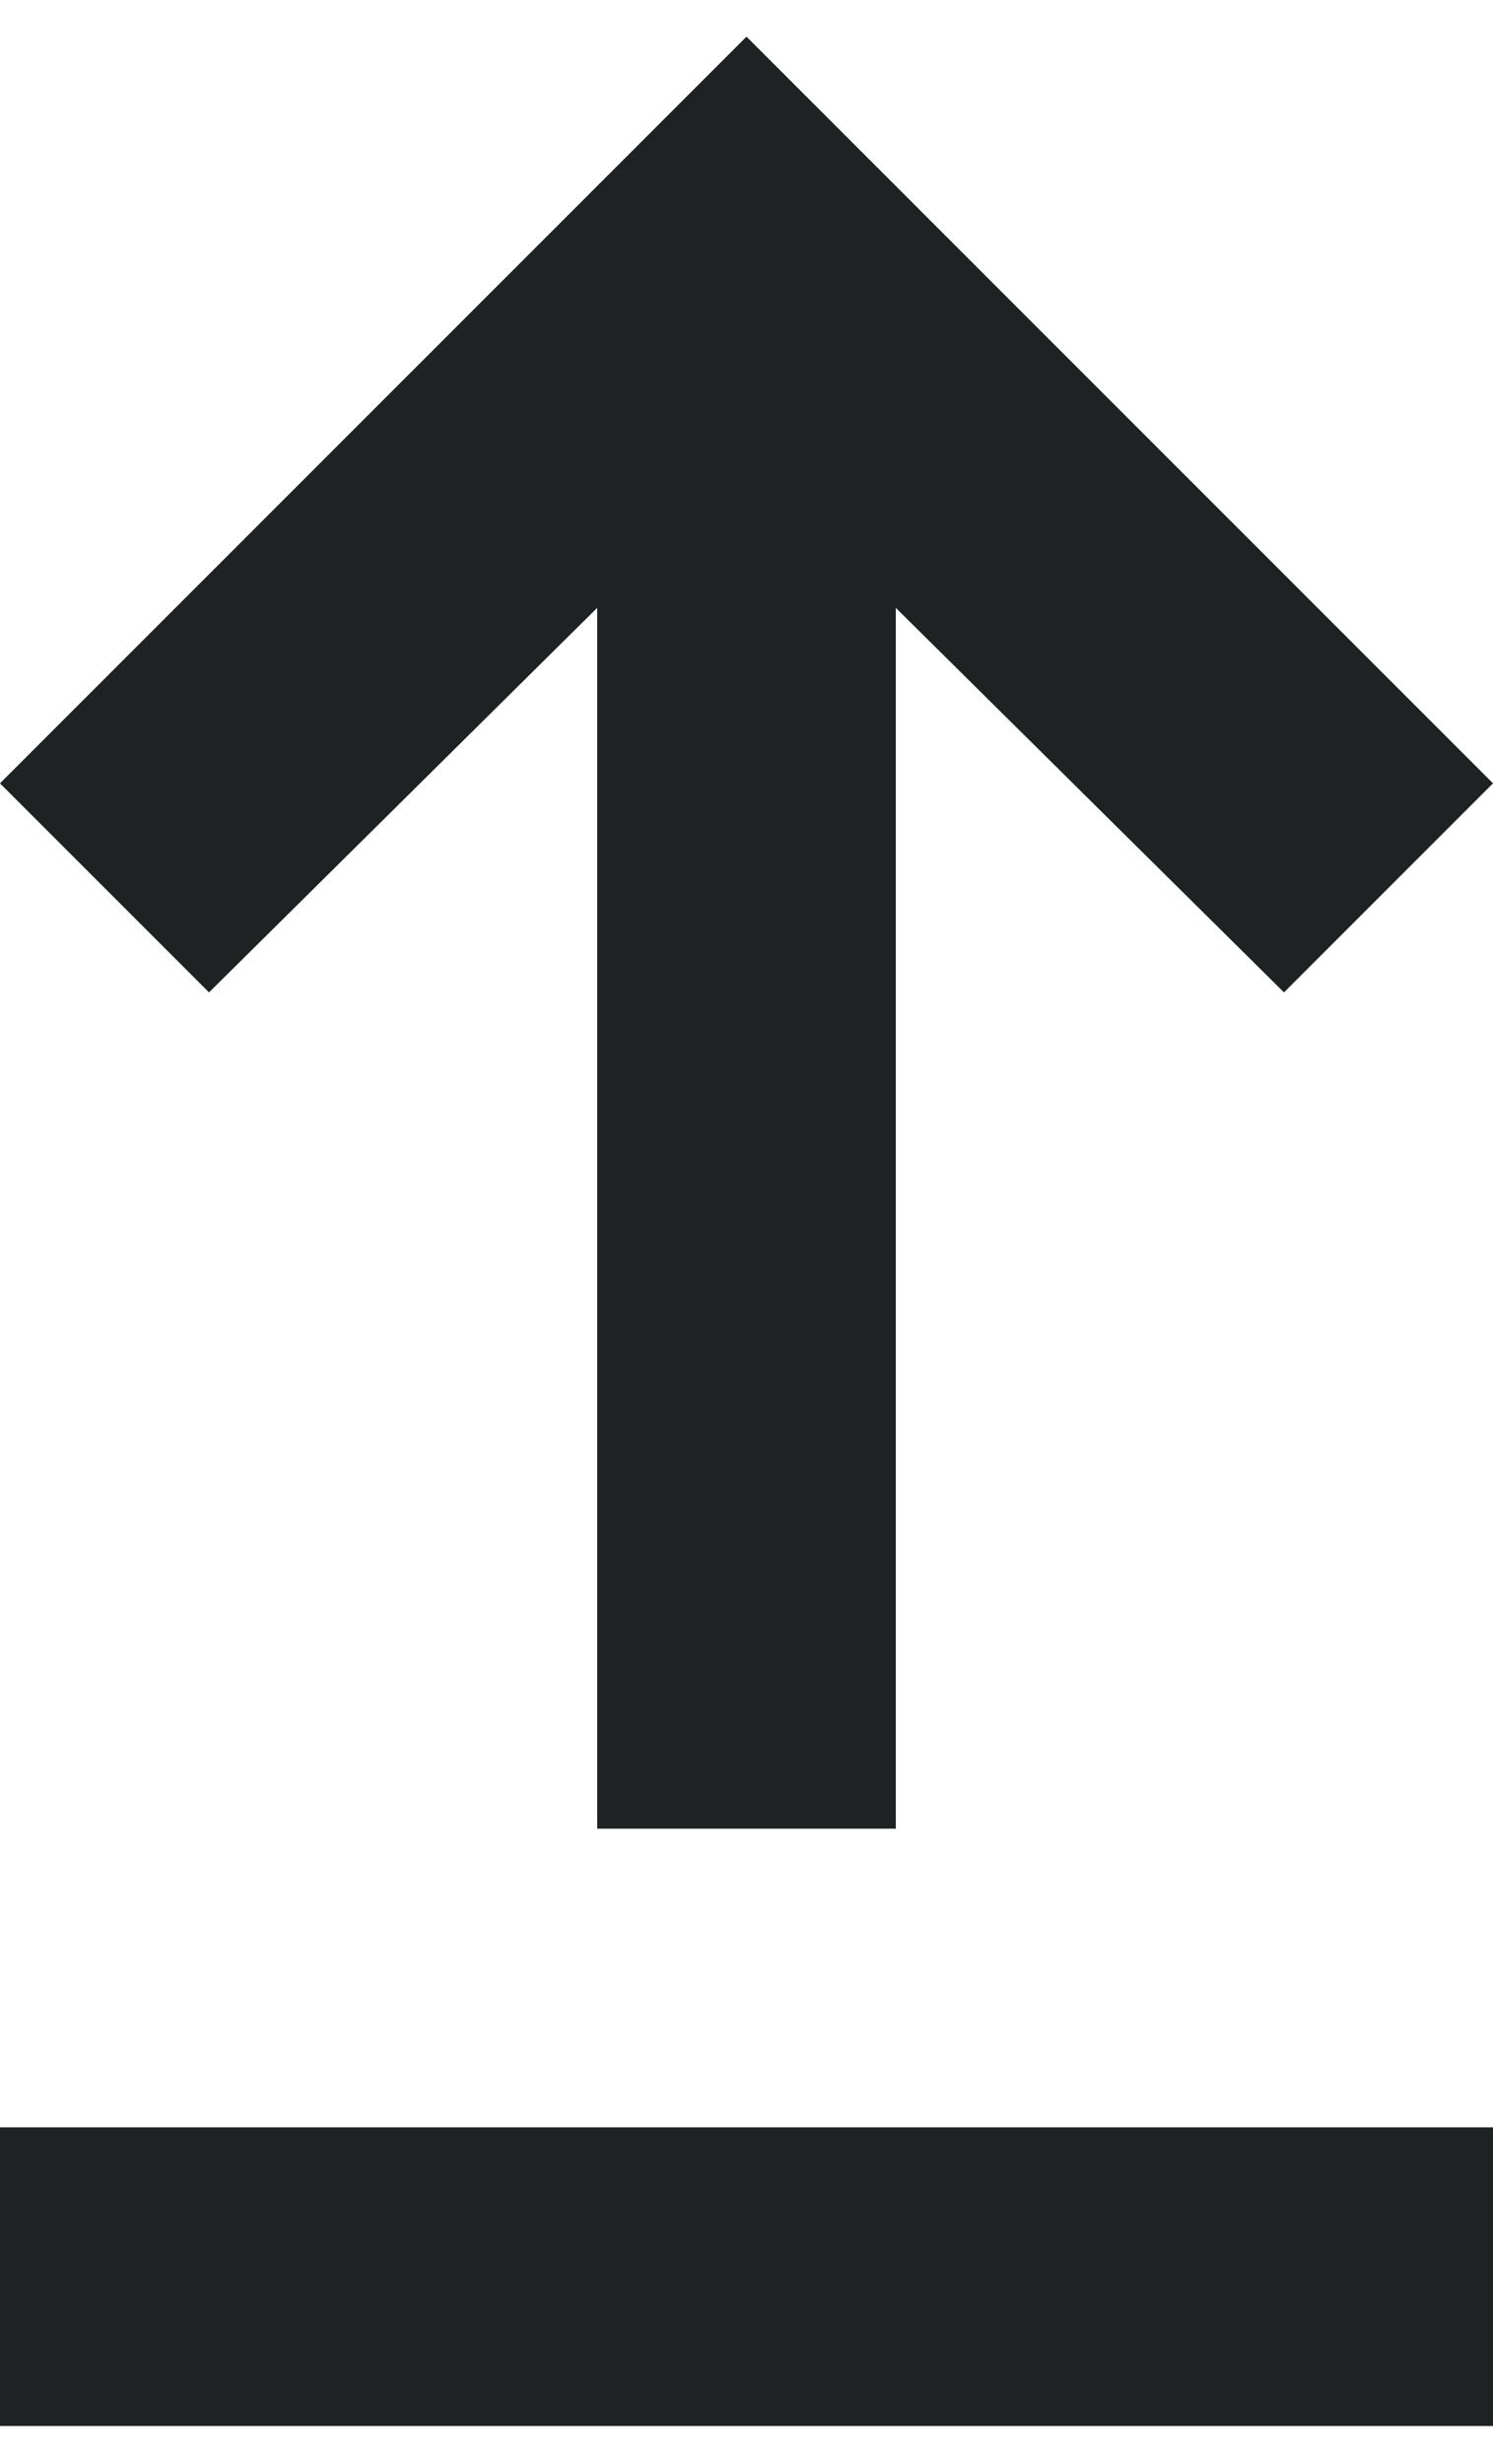
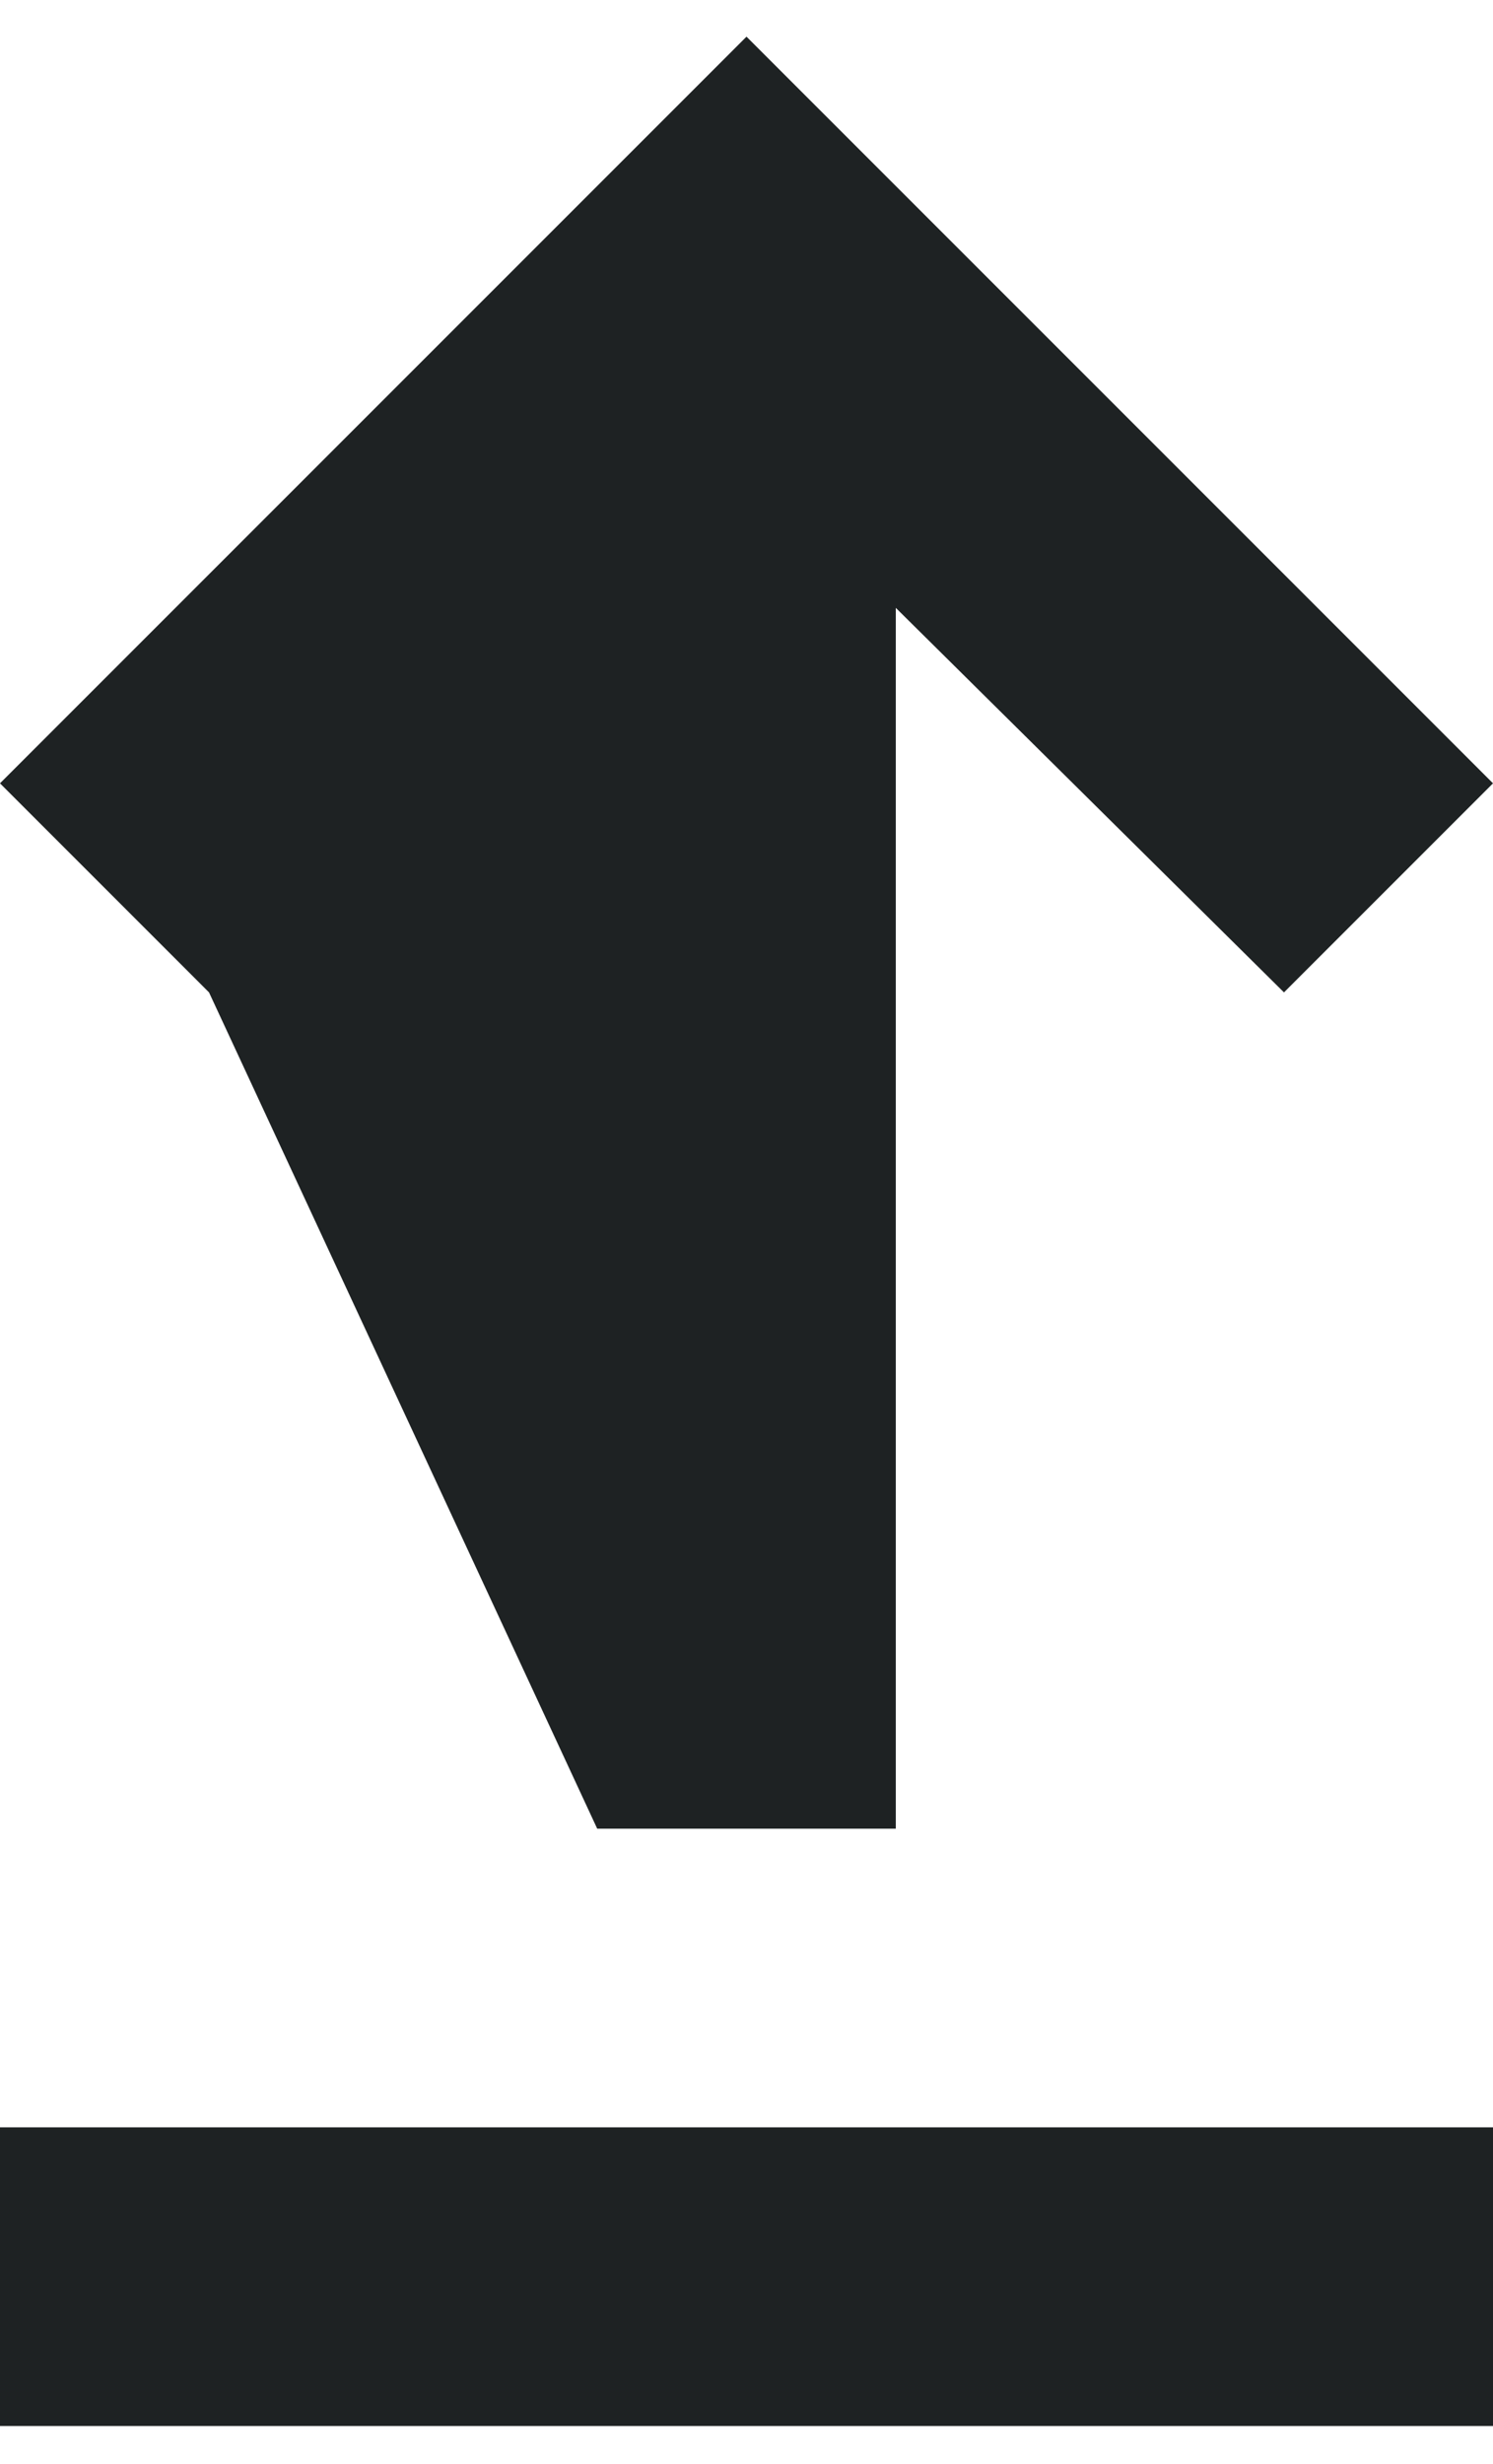
<svg xmlns="http://www.w3.org/2000/svg" width="20" height="33" viewBox="0 0 20 33" fill="none">
-   <path d="M0 32.491V28.491H20V32.491H0ZM8 24.491V8.141L2.8 13.291L0 10.491L10 0.491L20 10.491L17.2 13.291L12 8.141V24.491H8Z" fill="#1E2223" />
+   <path d="M0 32.491V28.491H20V32.491H0ZM8 24.491L2.8 13.291L0 10.491L10 0.491L20 10.491L17.2 13.291L12 8.141V24.491H8Z" fill="#1E2223" />
</svg>